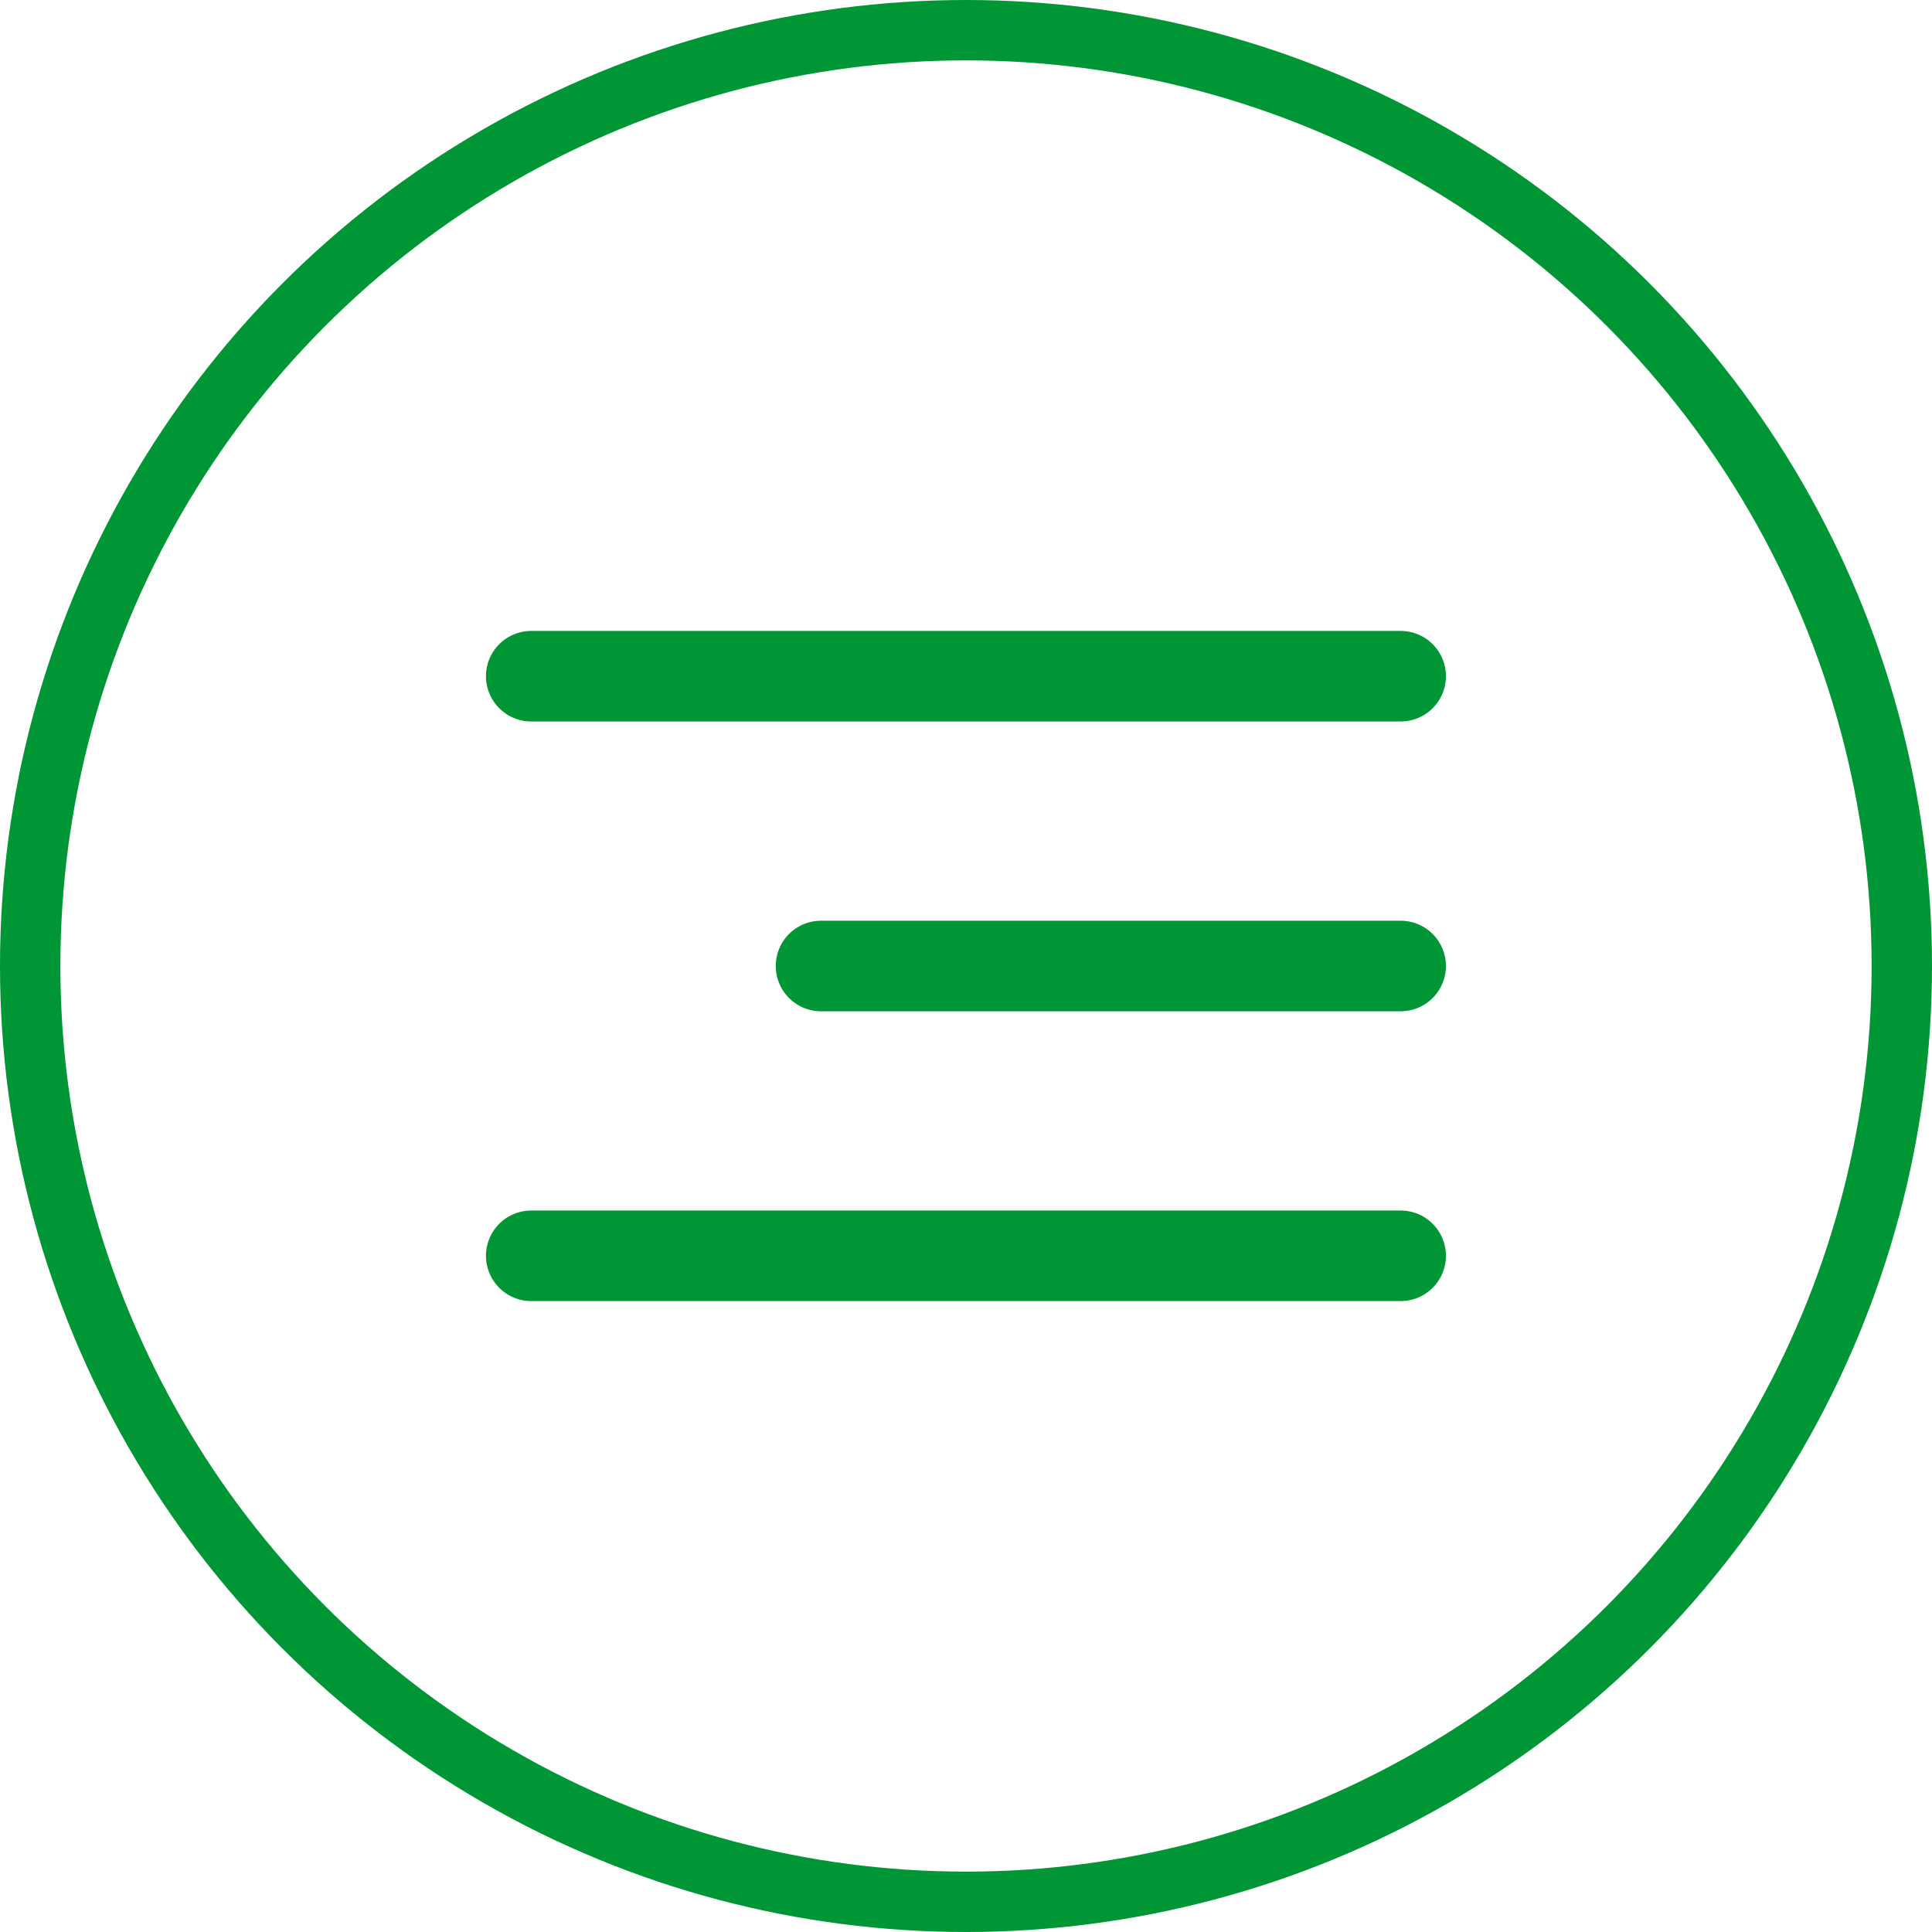
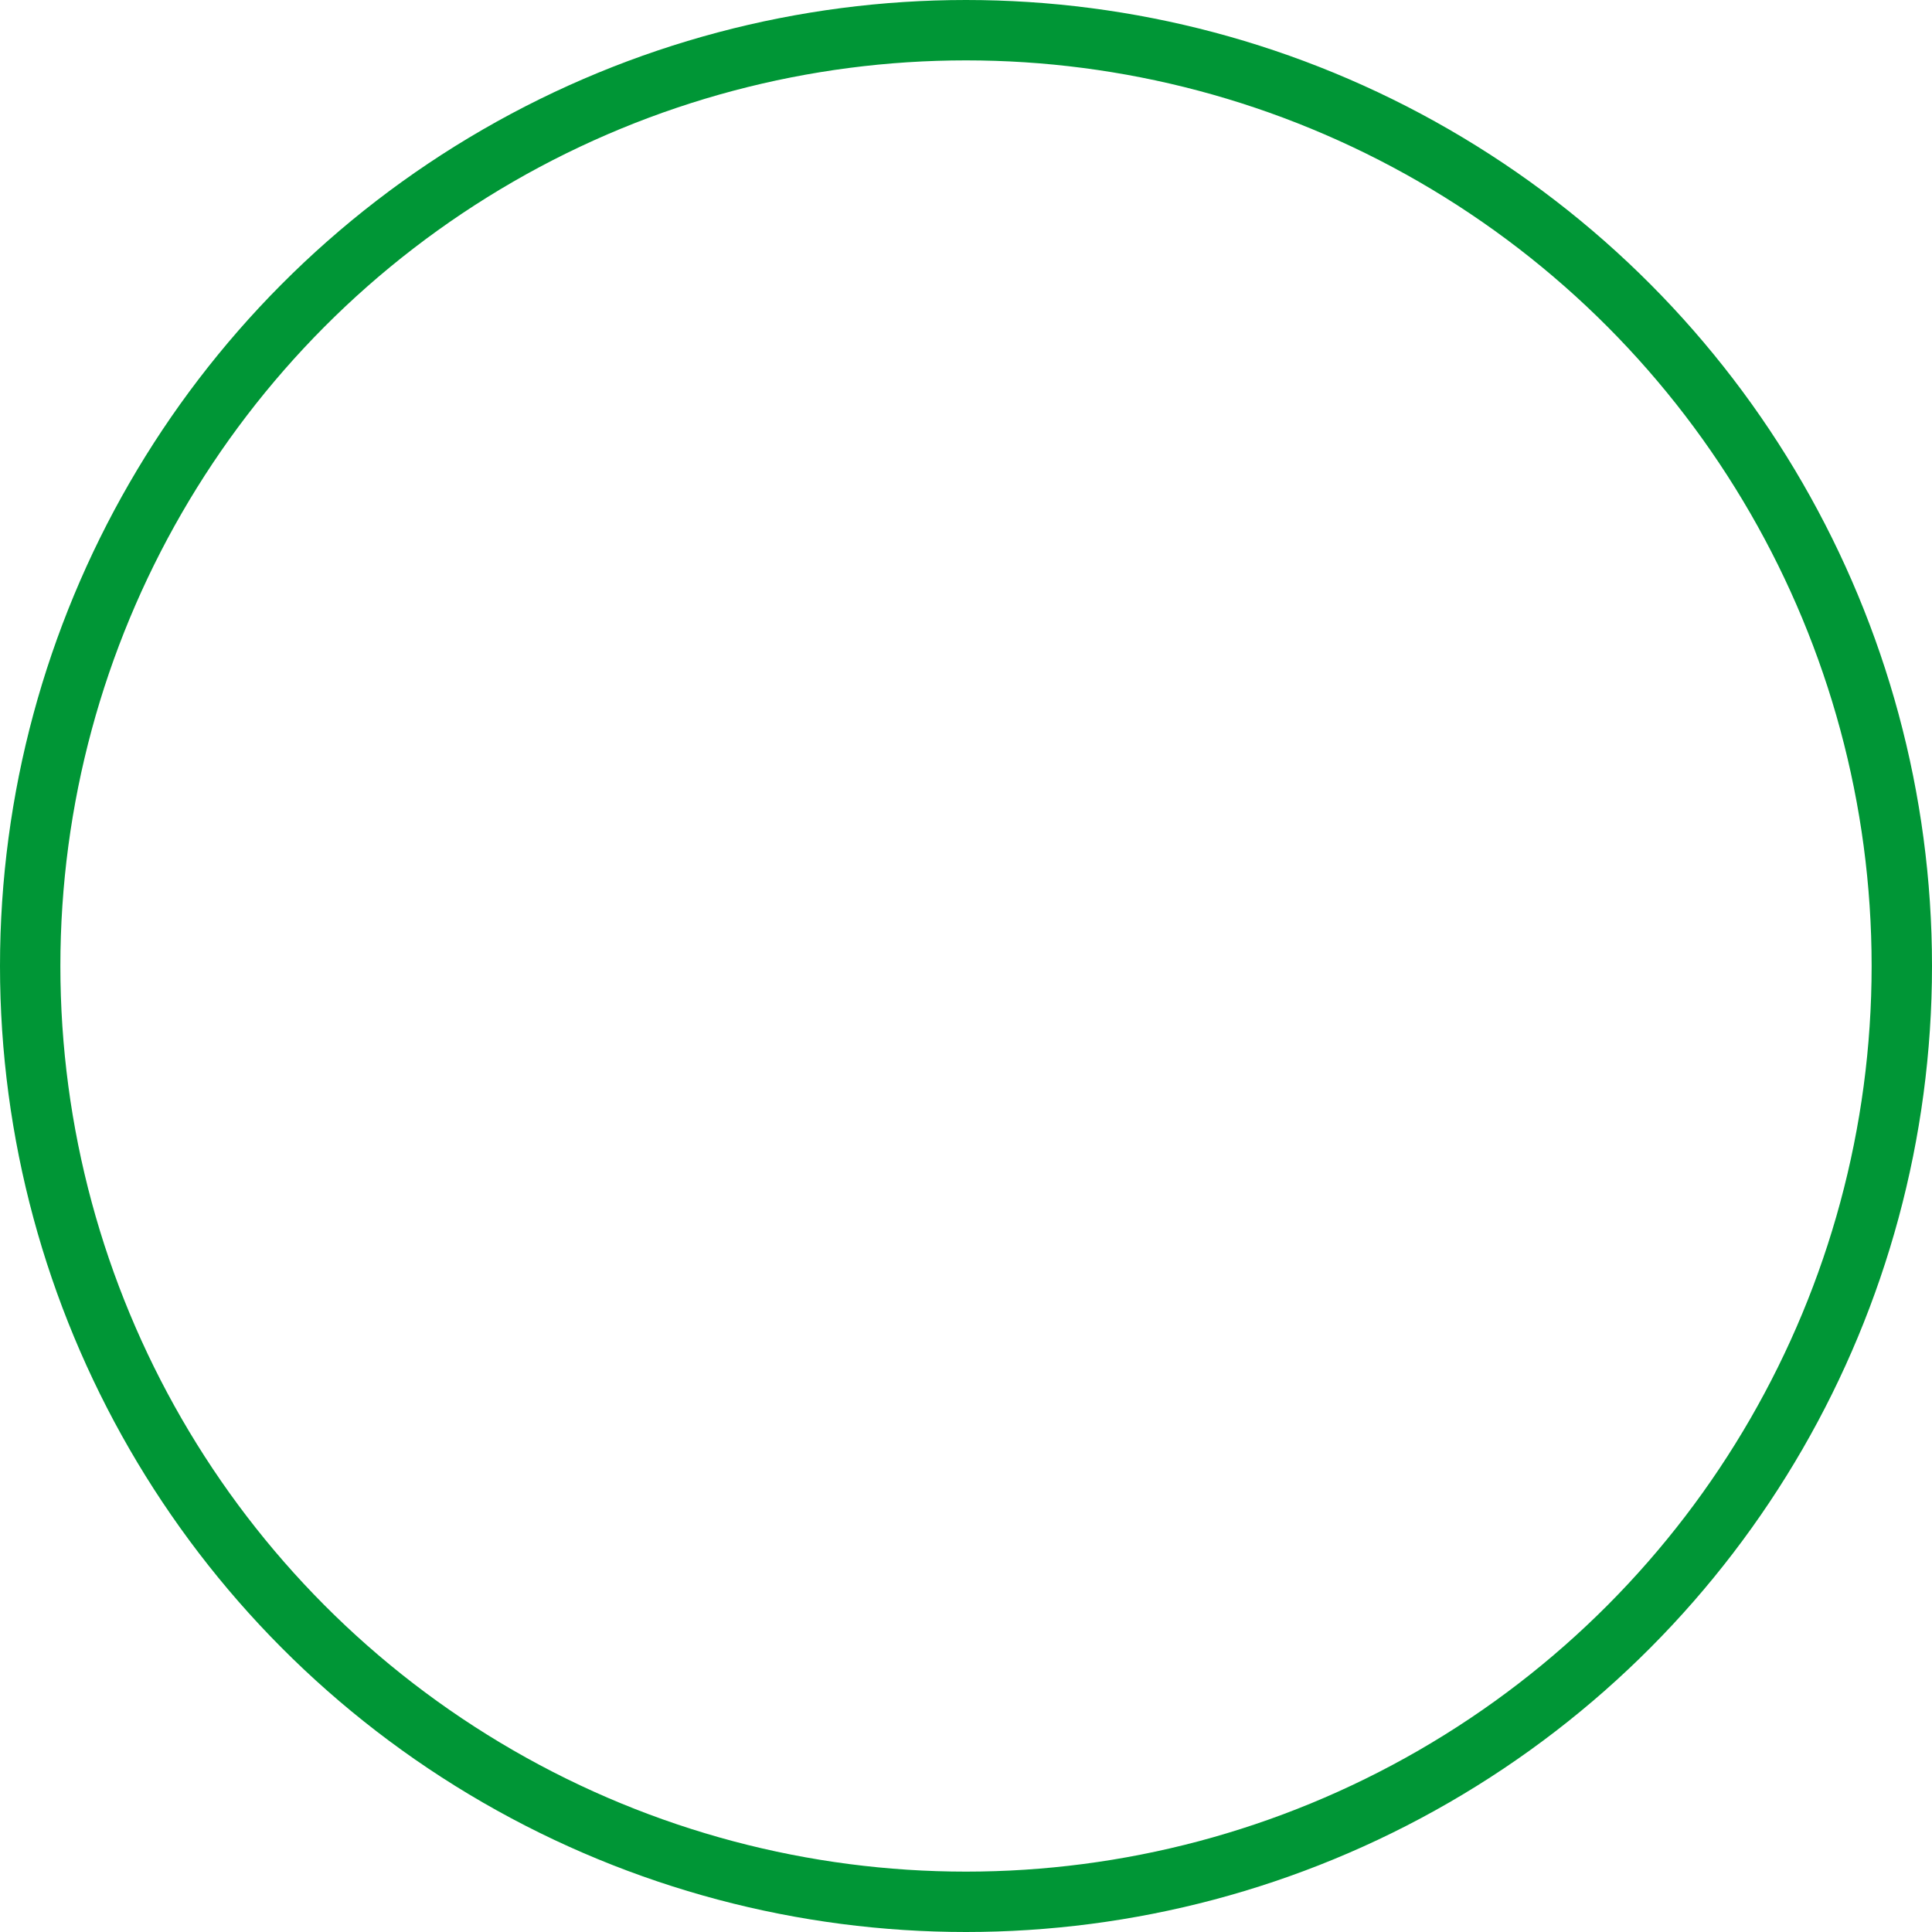
<svg xmlns="http://www.w3.org/2000/svg" width="32" height="32" viewBox="0 0 32 32" fill="none">
-   <path d="M23.199 16H13.599M23.199 11.2H8.799M23.199 20.8H8.799" stroke="#009636" stroke-width="1.5" stroke-linecap="round" stroke-linejoin="round" />
  <circle cx="16" cy="16" r="15.5" stroke="#009636" />
</svg>